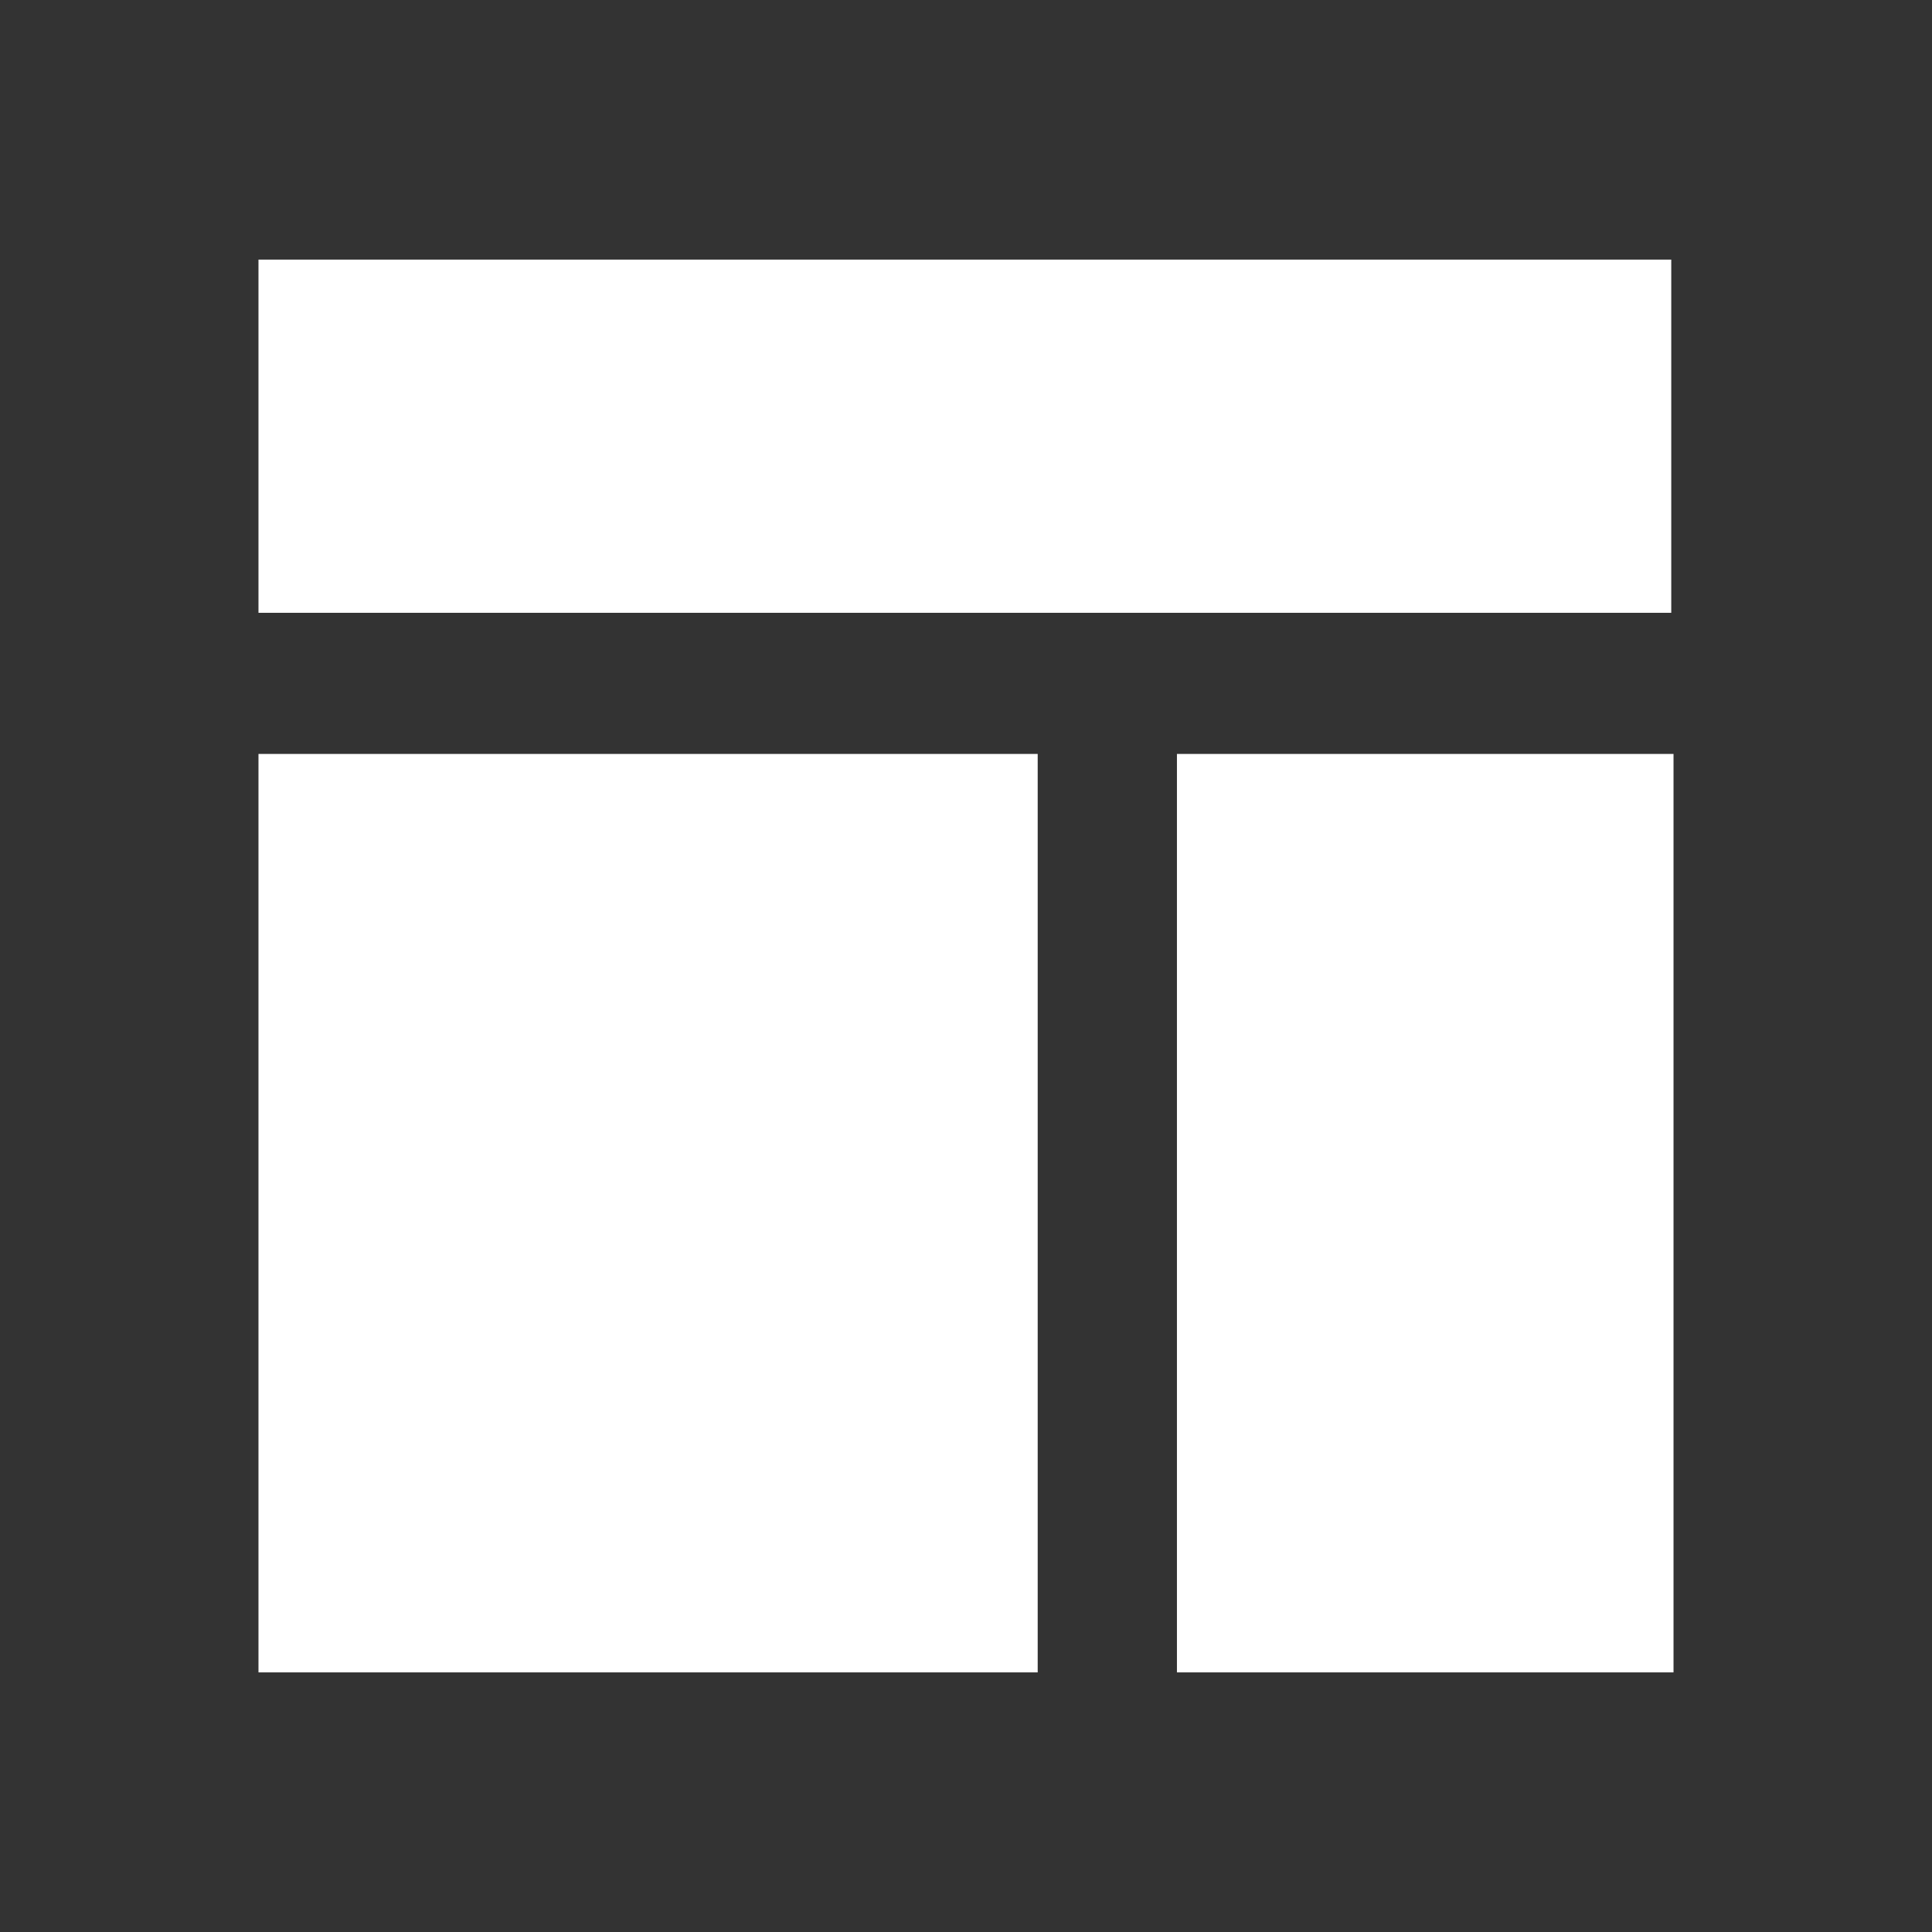
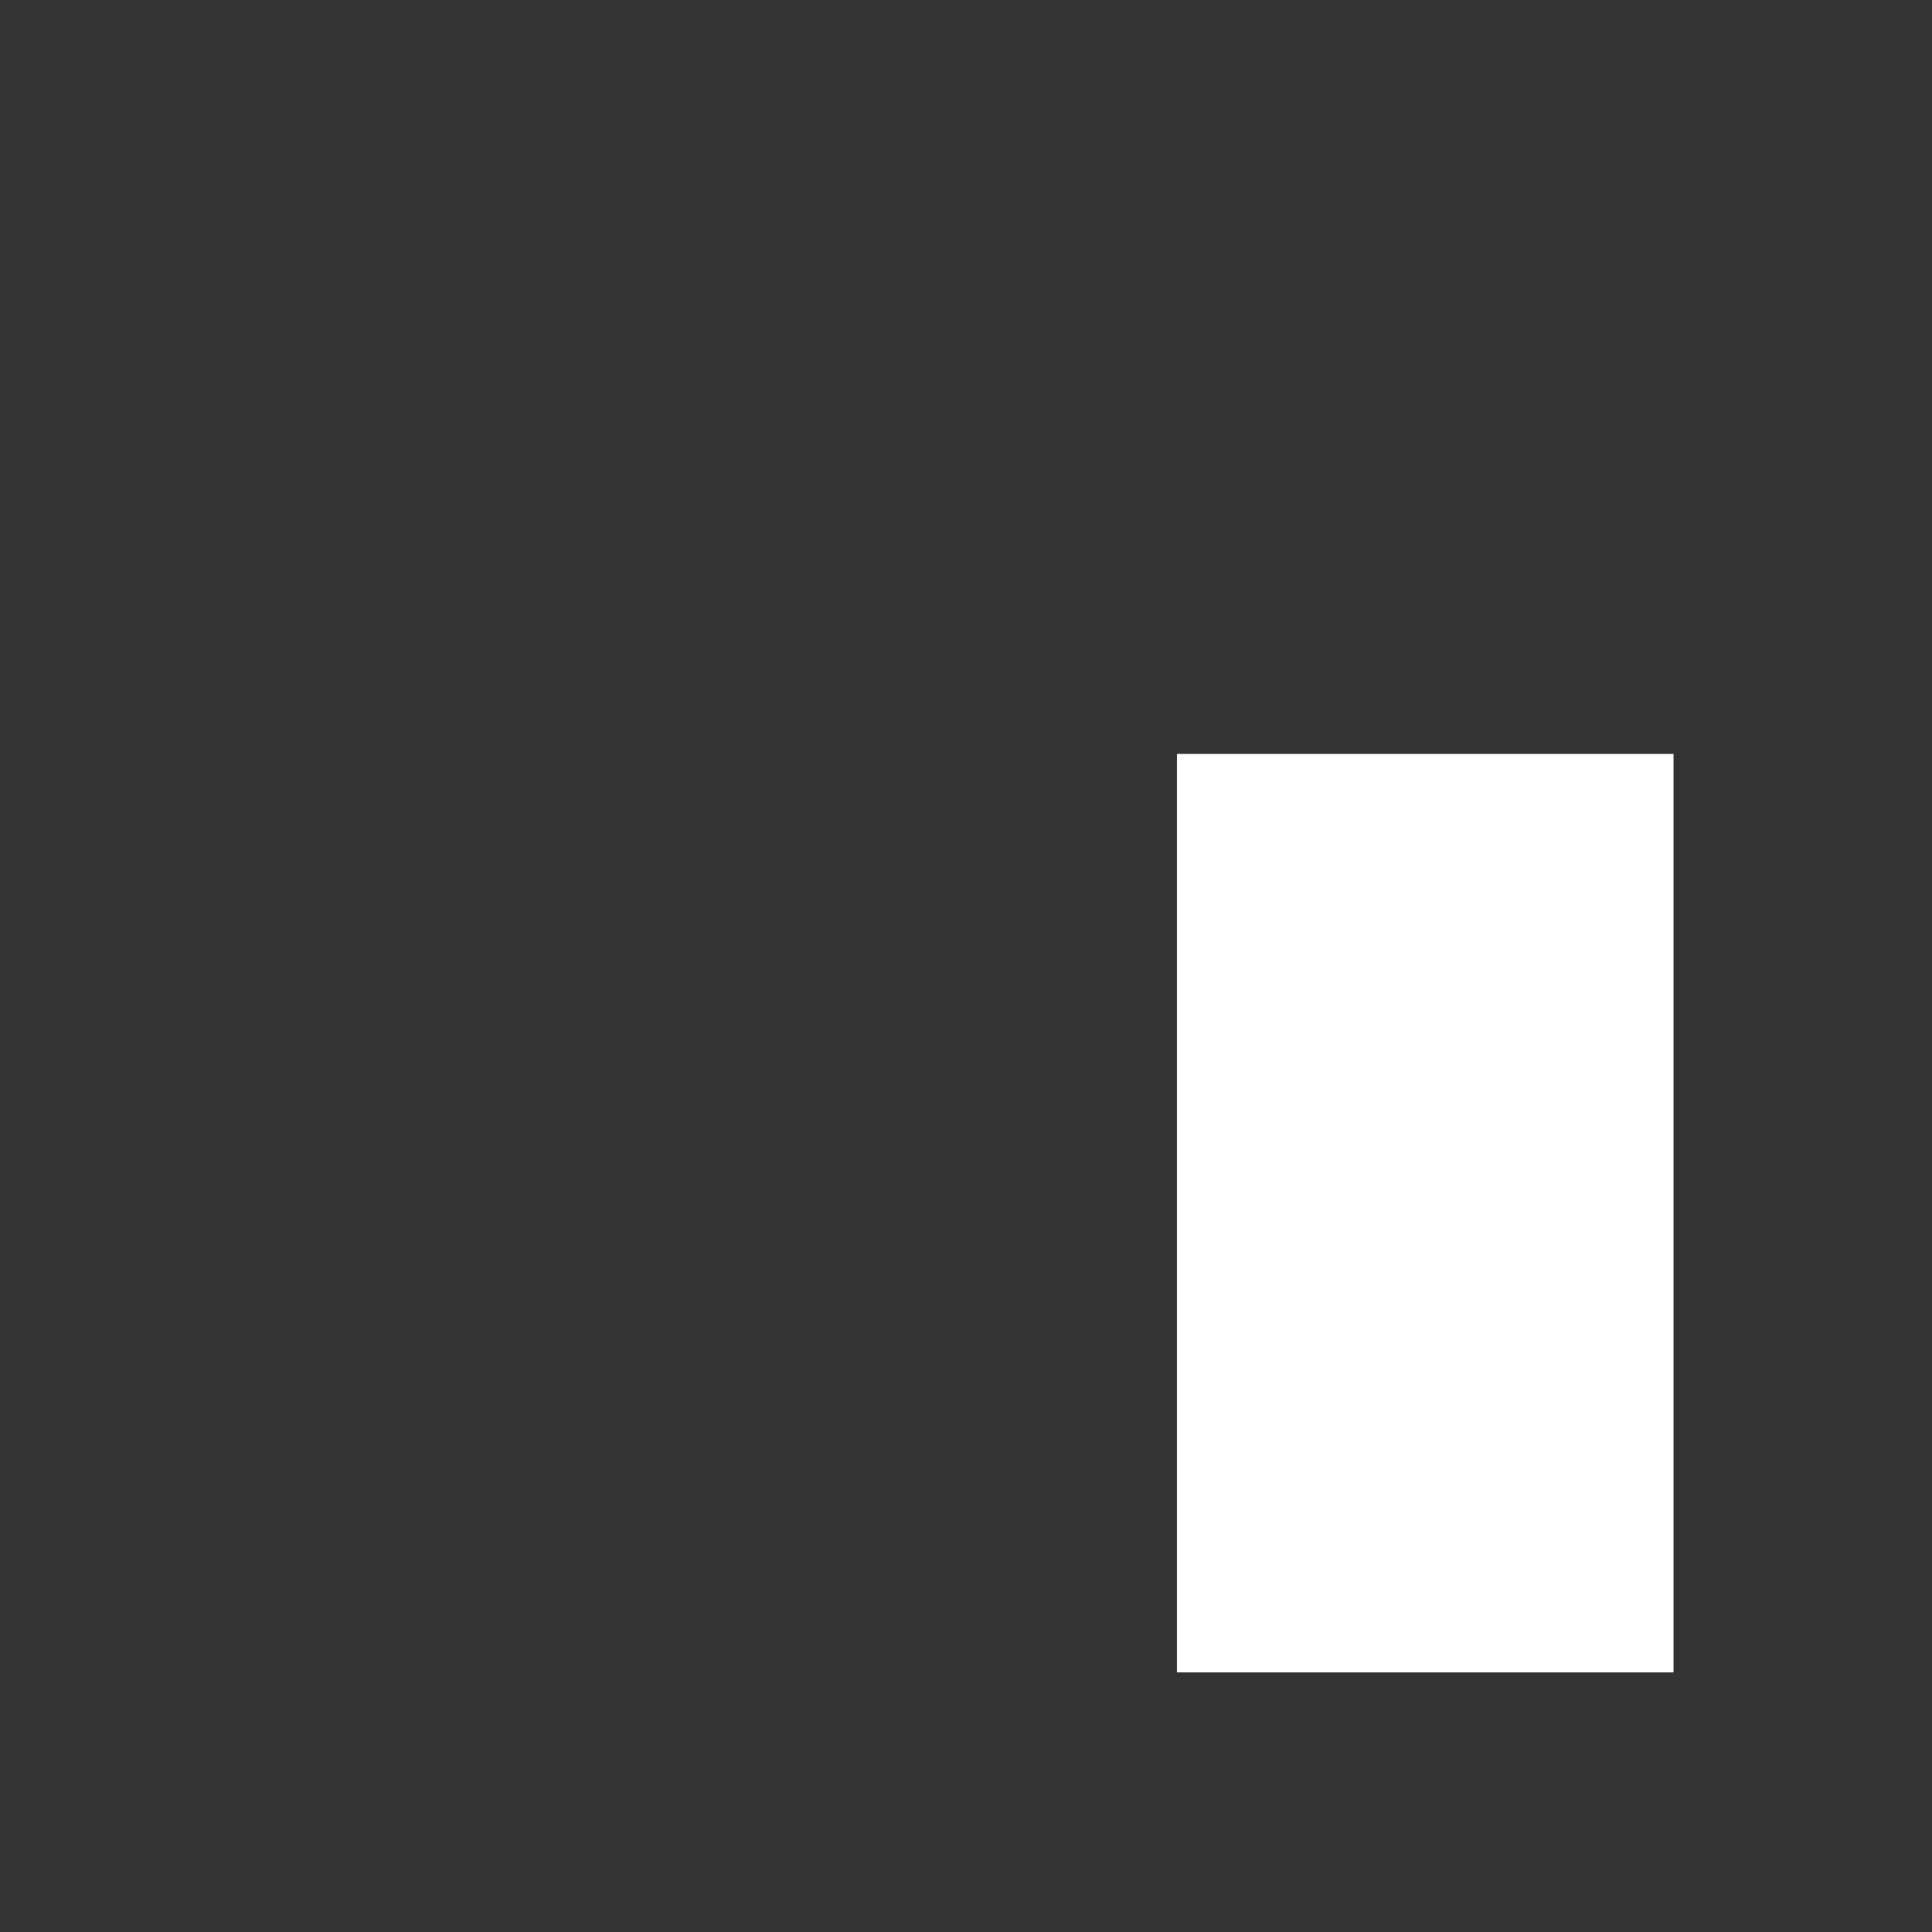
<svg xmlns="http://www.w3.org/2000/svg" enable-background="new 0 0 512 512" viewBox="0 0 512 512">
  <rect x="0" y="0" width="512" height="512" fill="#333333" stroke="none" />
-   <rect width="374.4" height="93.6" x="68.5" y="68.8" fill="#ffffff" class="color000000 svgShape" />
-   <rect width="206.5" height="243.4" x="68.5" y="199.8" fill="#ffffff" class="color000000 svgShape" />
  <rect width="131.6" height="243.4" x="311.9" y="199.8" fill="#ffffff" class="color000000 svgShape" />
</svg>